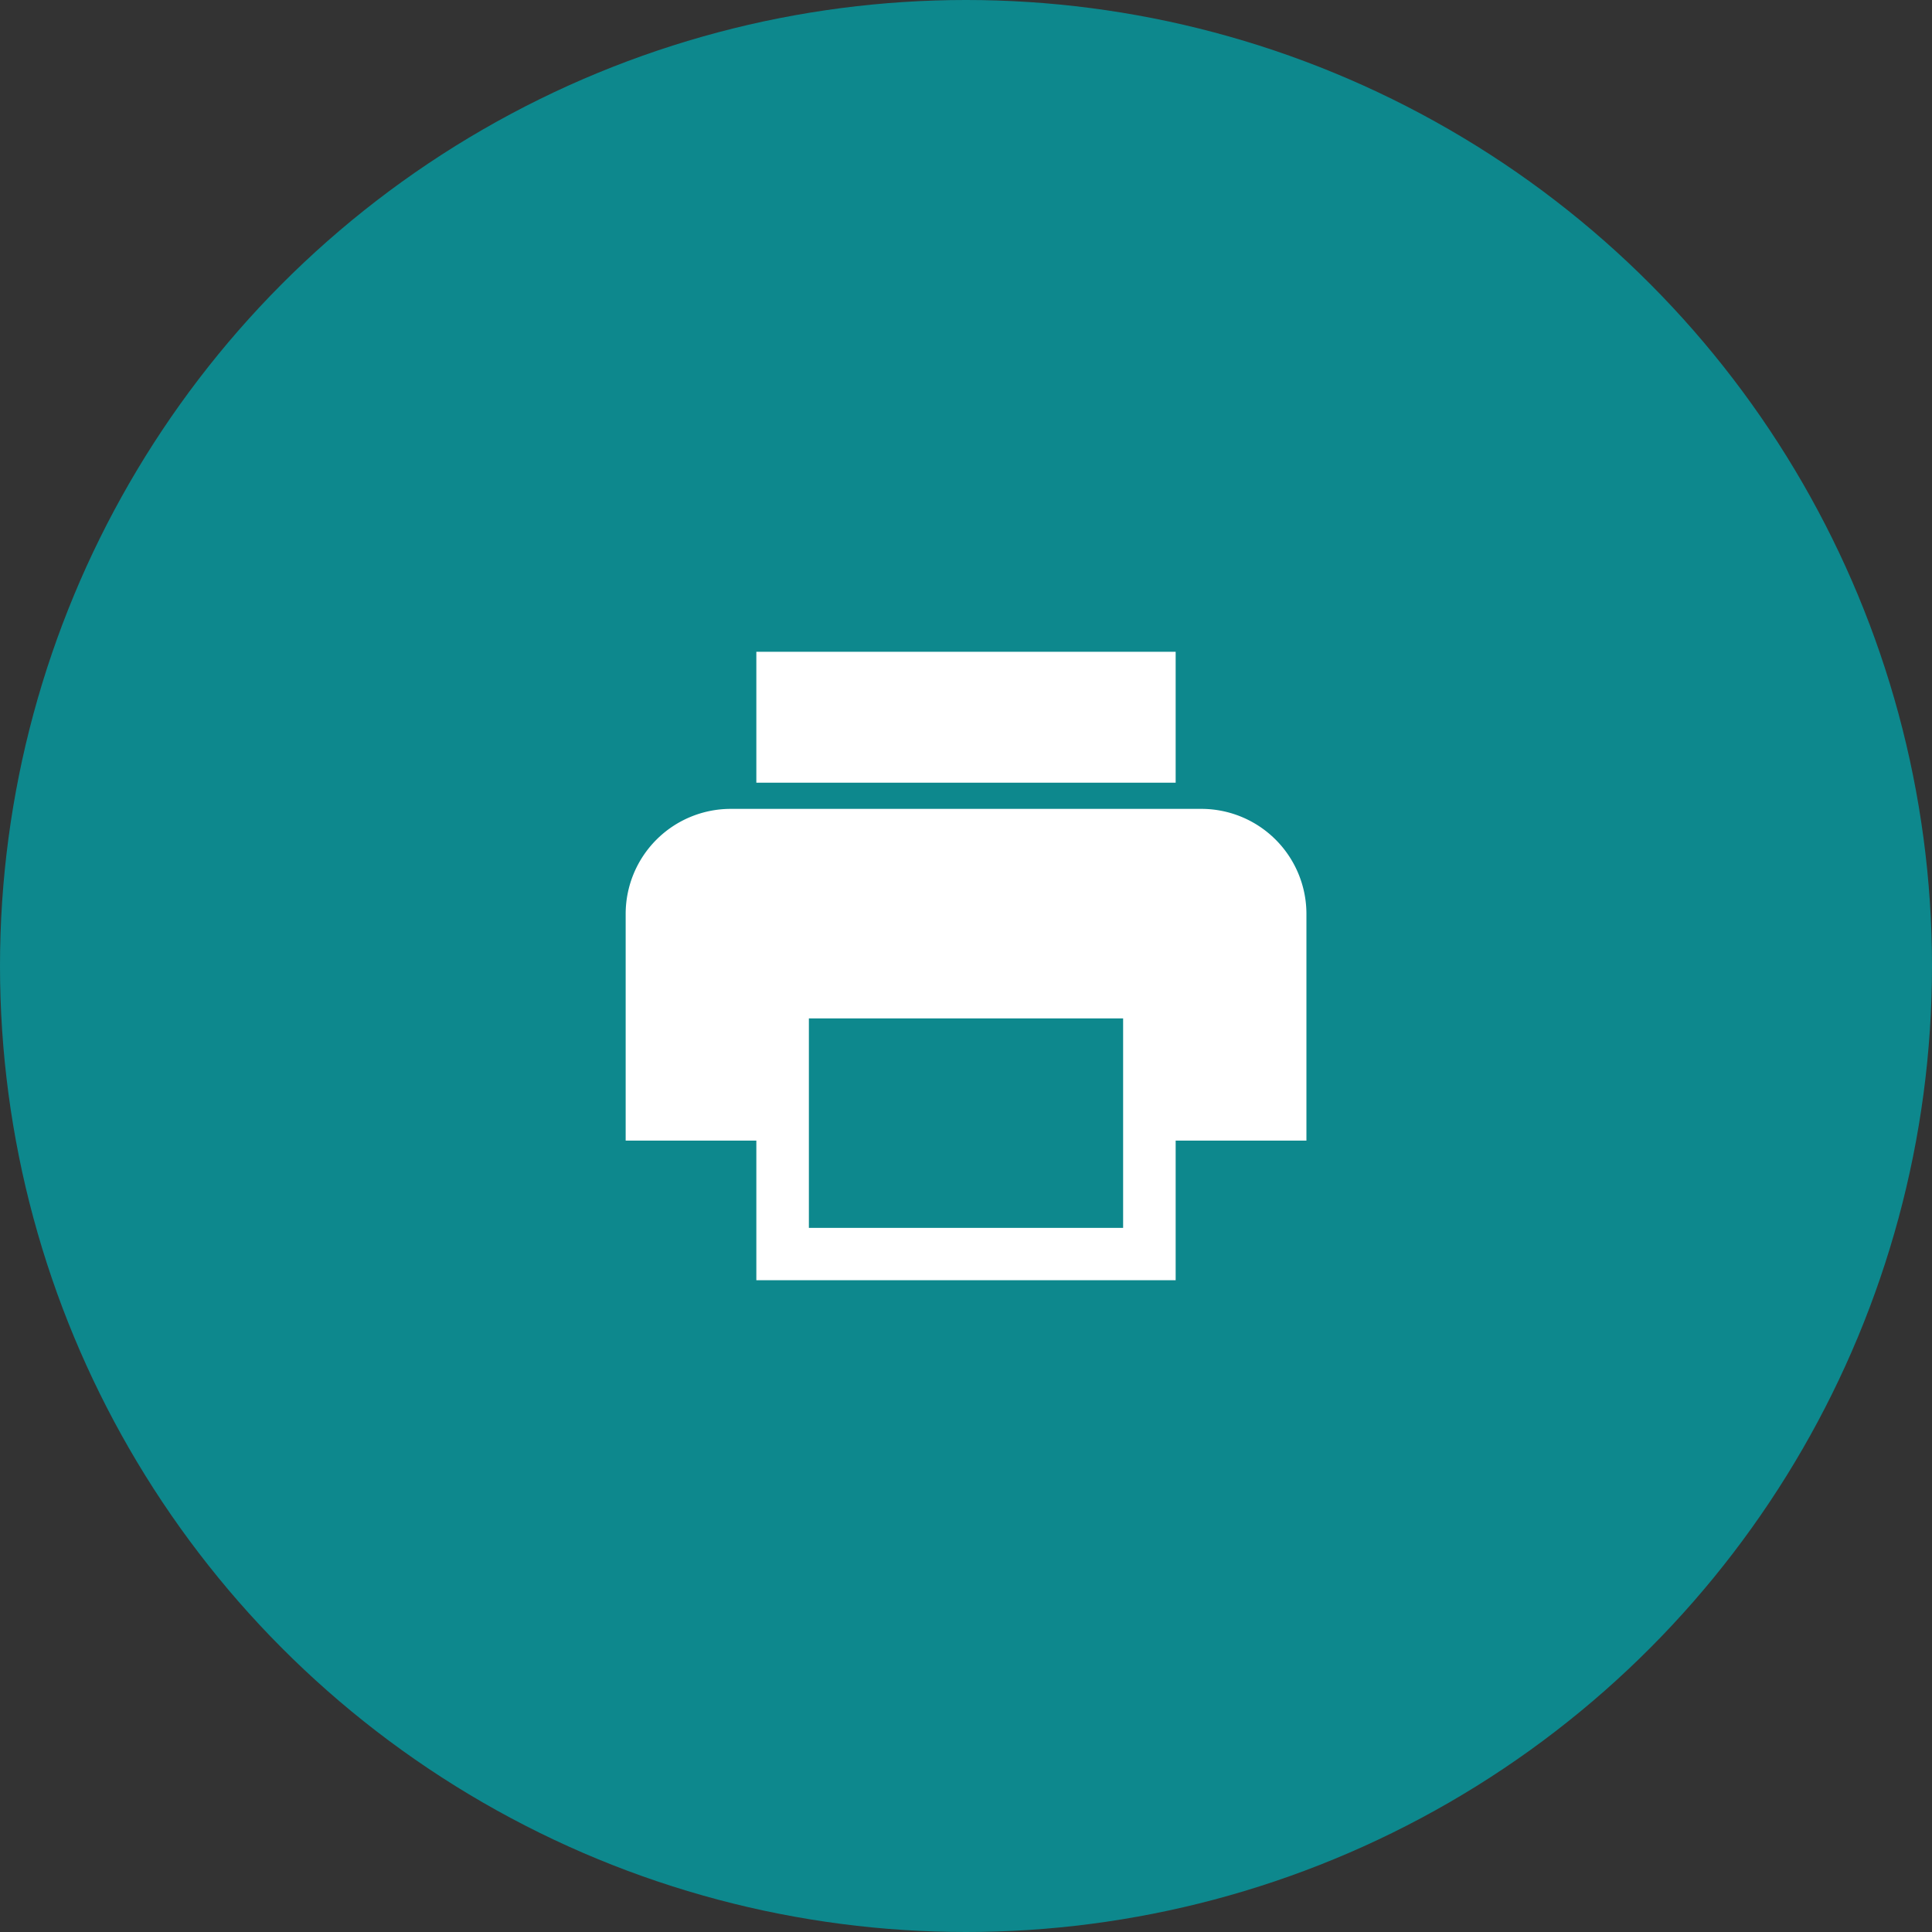
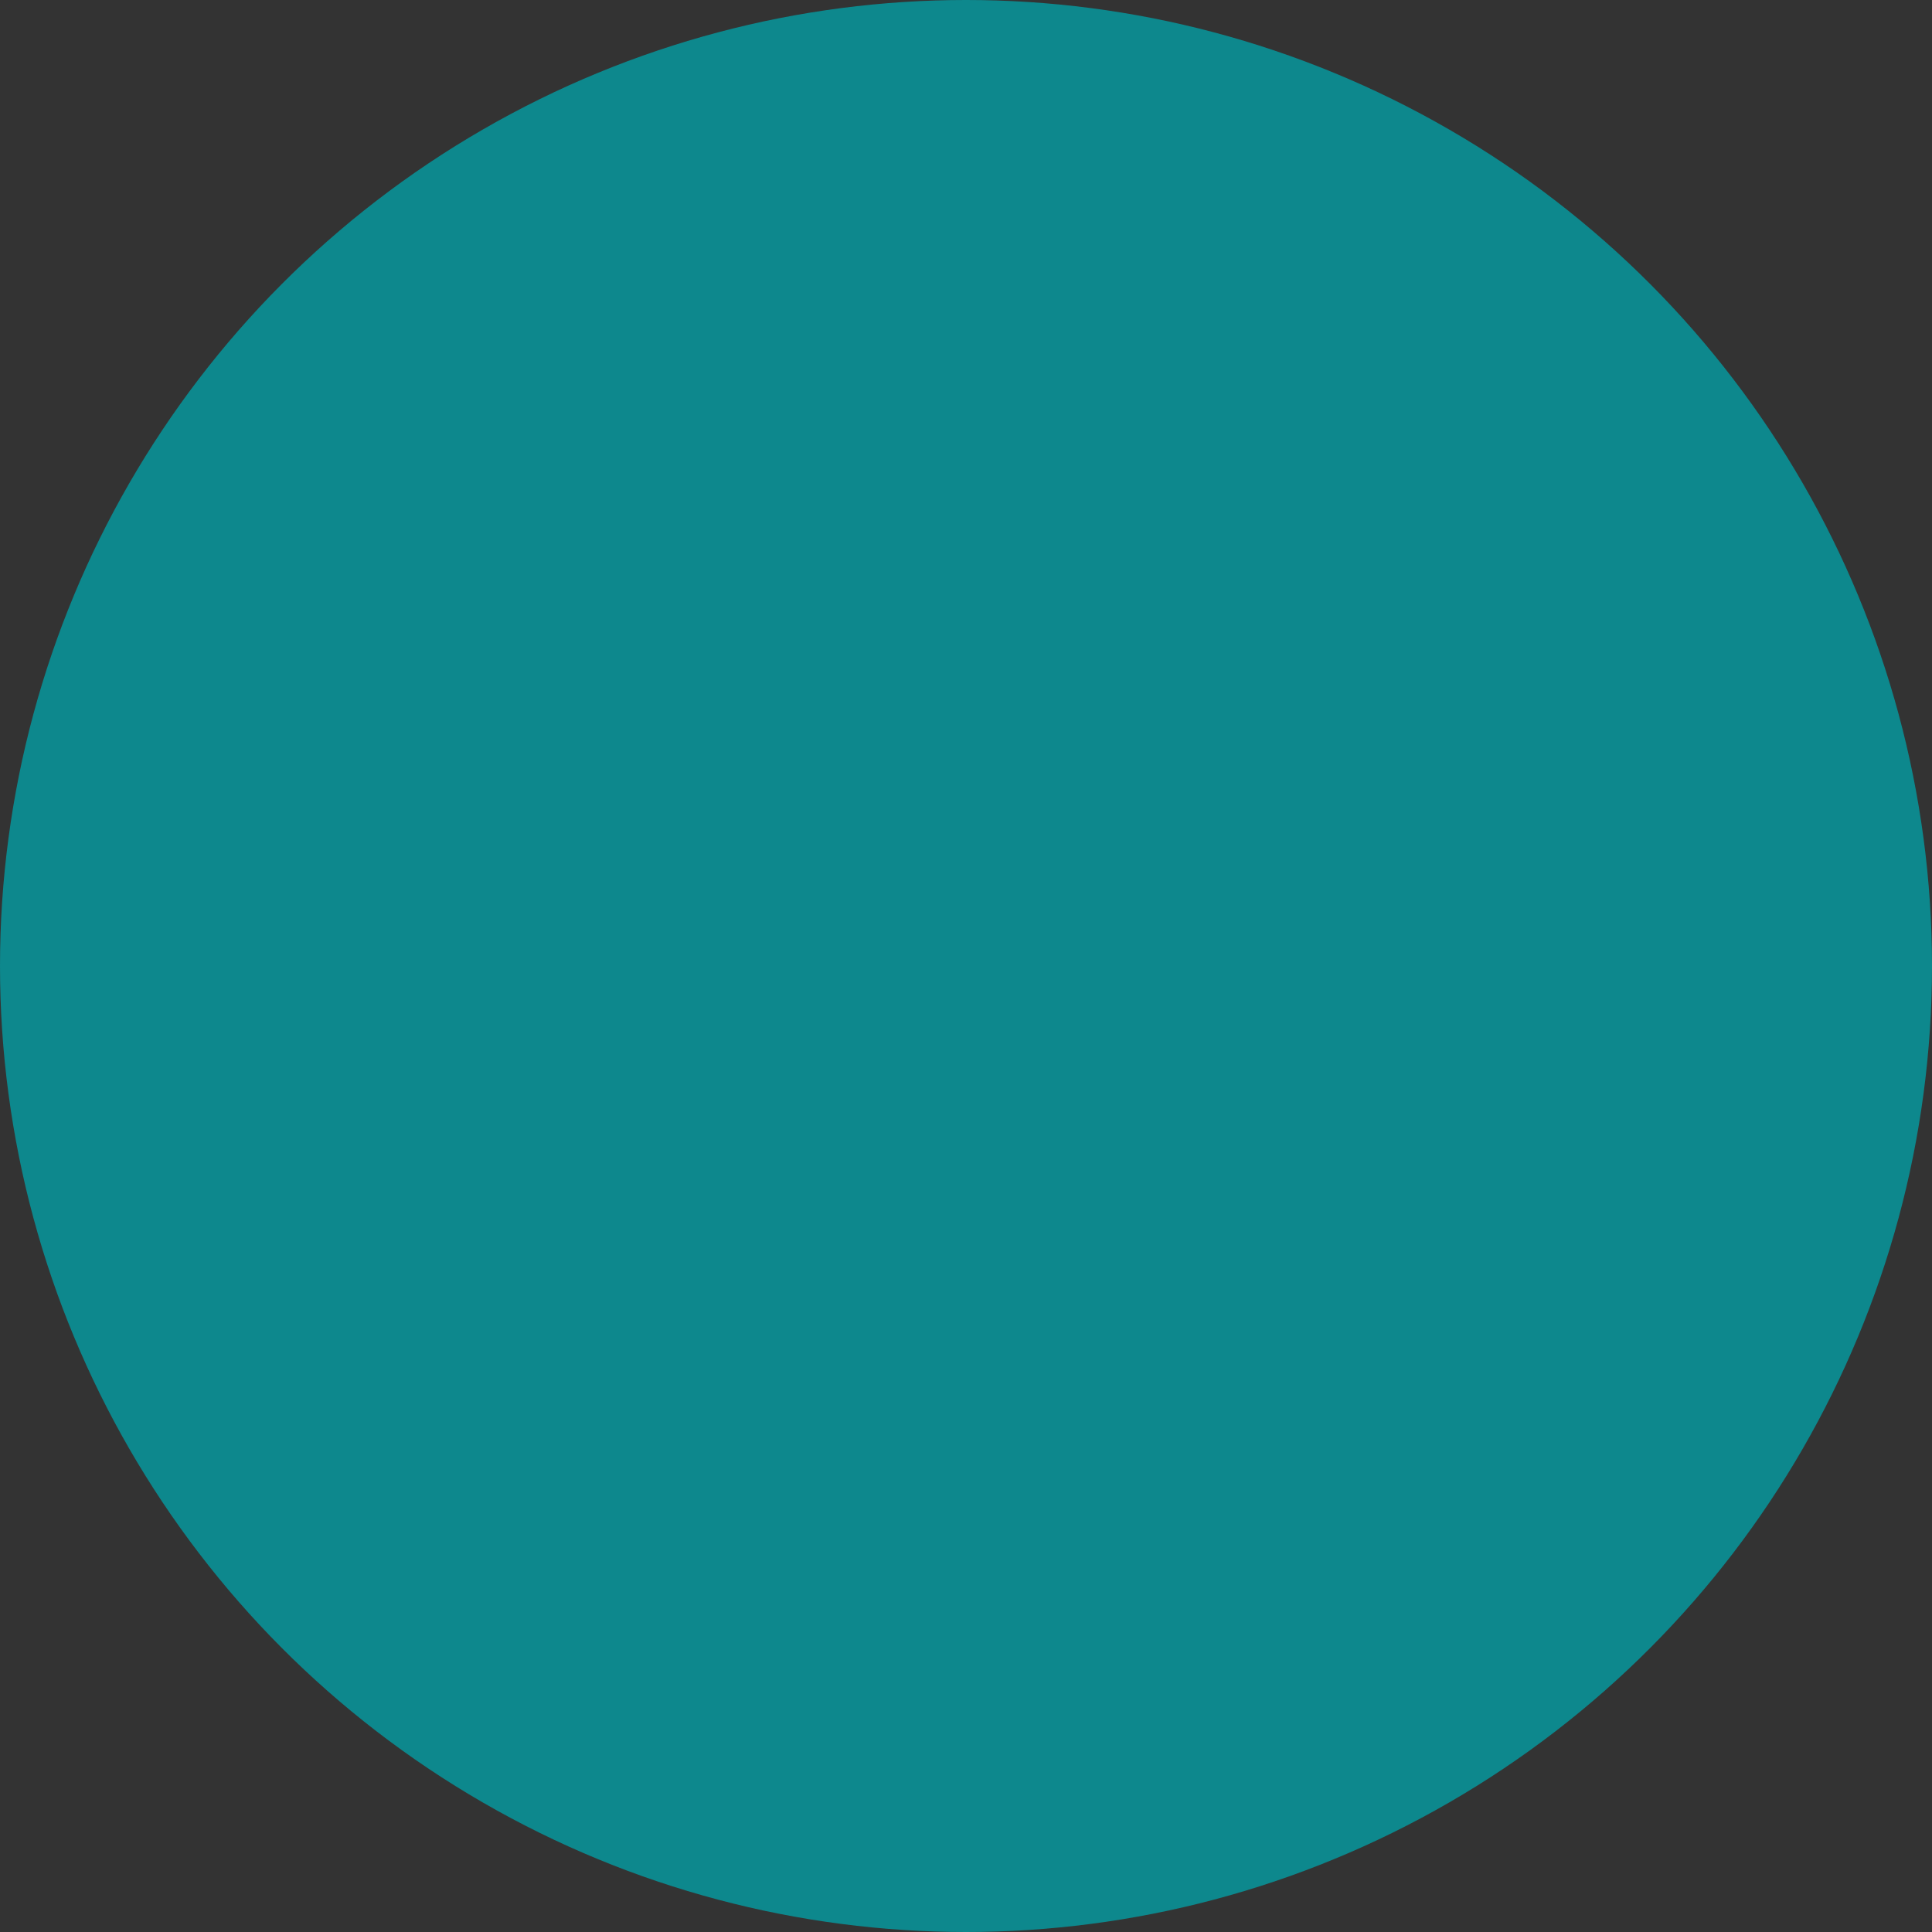
<svg xmlns="http://www.w3.org/2000/svg" width="83" height="83" viewBox="0 0 83 83">
  <rect x="0" y="0" width="83" height="83" fill="#333333" stroke="none" />
  <g transform="translate(-718 -3815)">
    <circle cx="41.5" cy="41.5" r="41.5" transform="translate(718 3815)" fill="#0d888d" />
-     <path d="M28.121,11.25H7.879a4.515,4.515,0,0,0-4.5,4.5V25.5H8.993v6H27.007v-6h5.618V15.75A4.515,4.515,0,0,0,28.121,11.25Zm-3.371,18H11.25v-9h13.5ZM27.007,4.5H8.993v5.625H27.007V4.5Z" transform="translate(741.5 3838.5)" fill="#fff" />
  </g>
</svg>